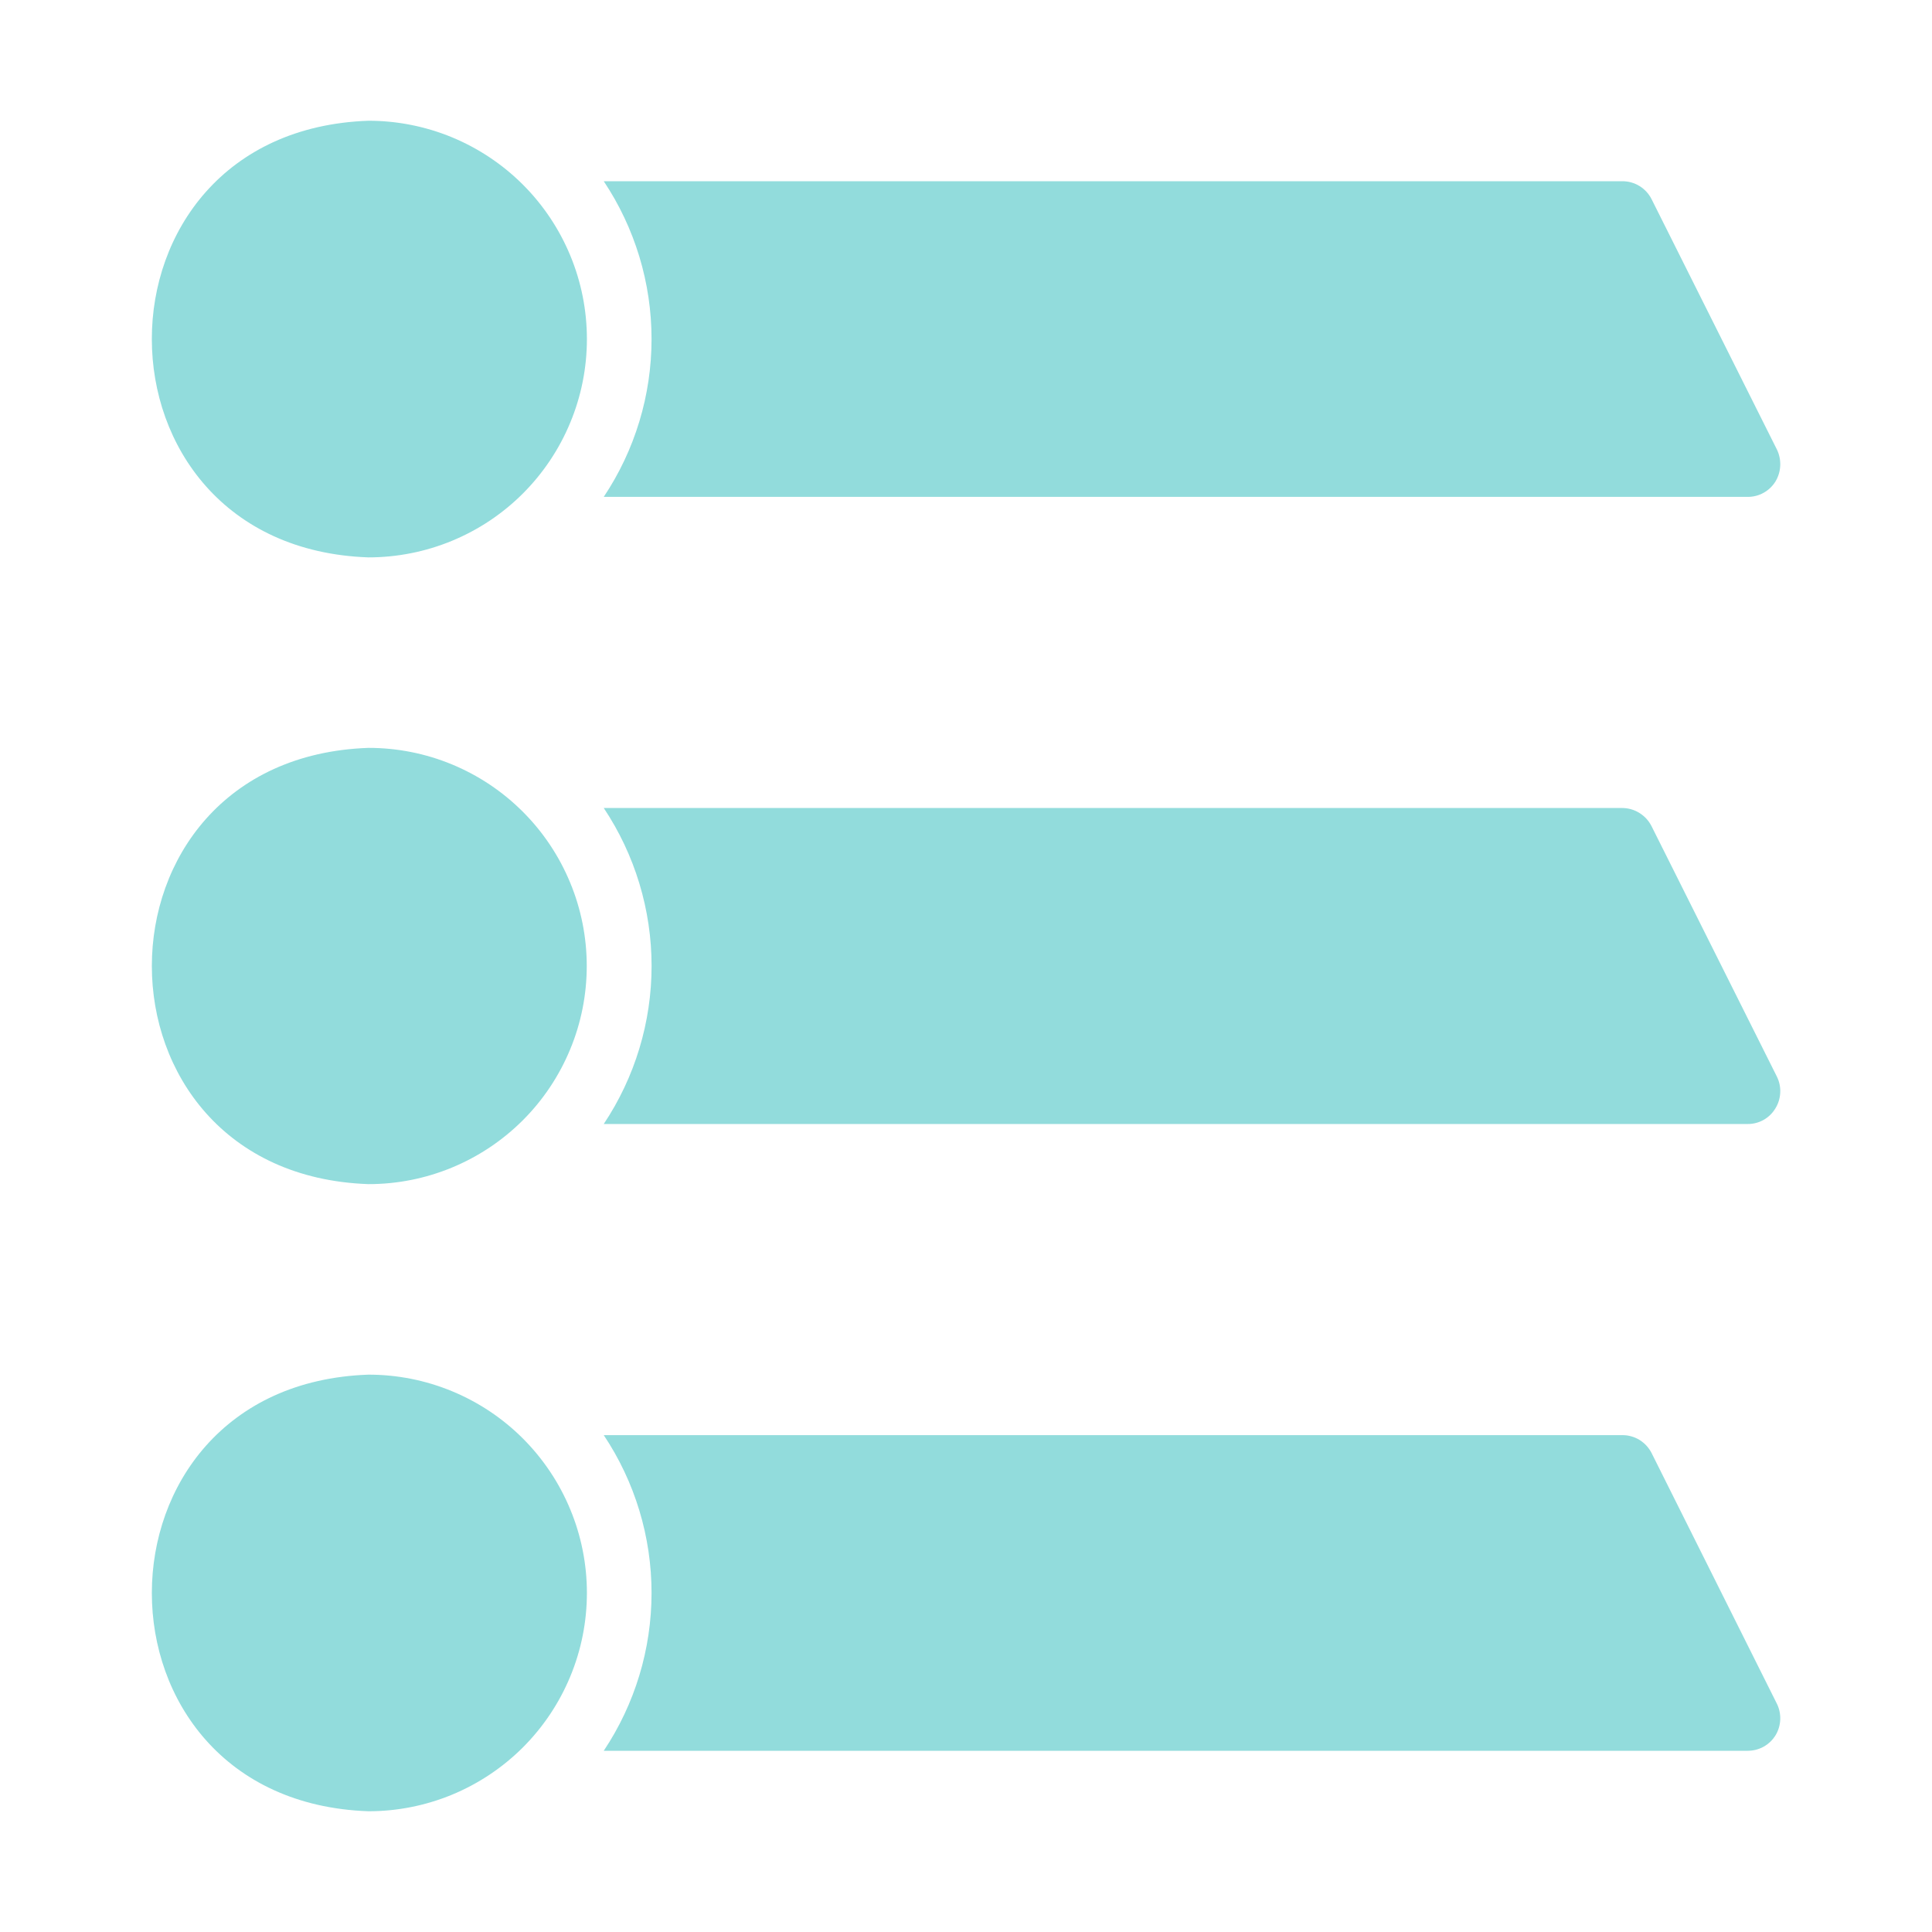
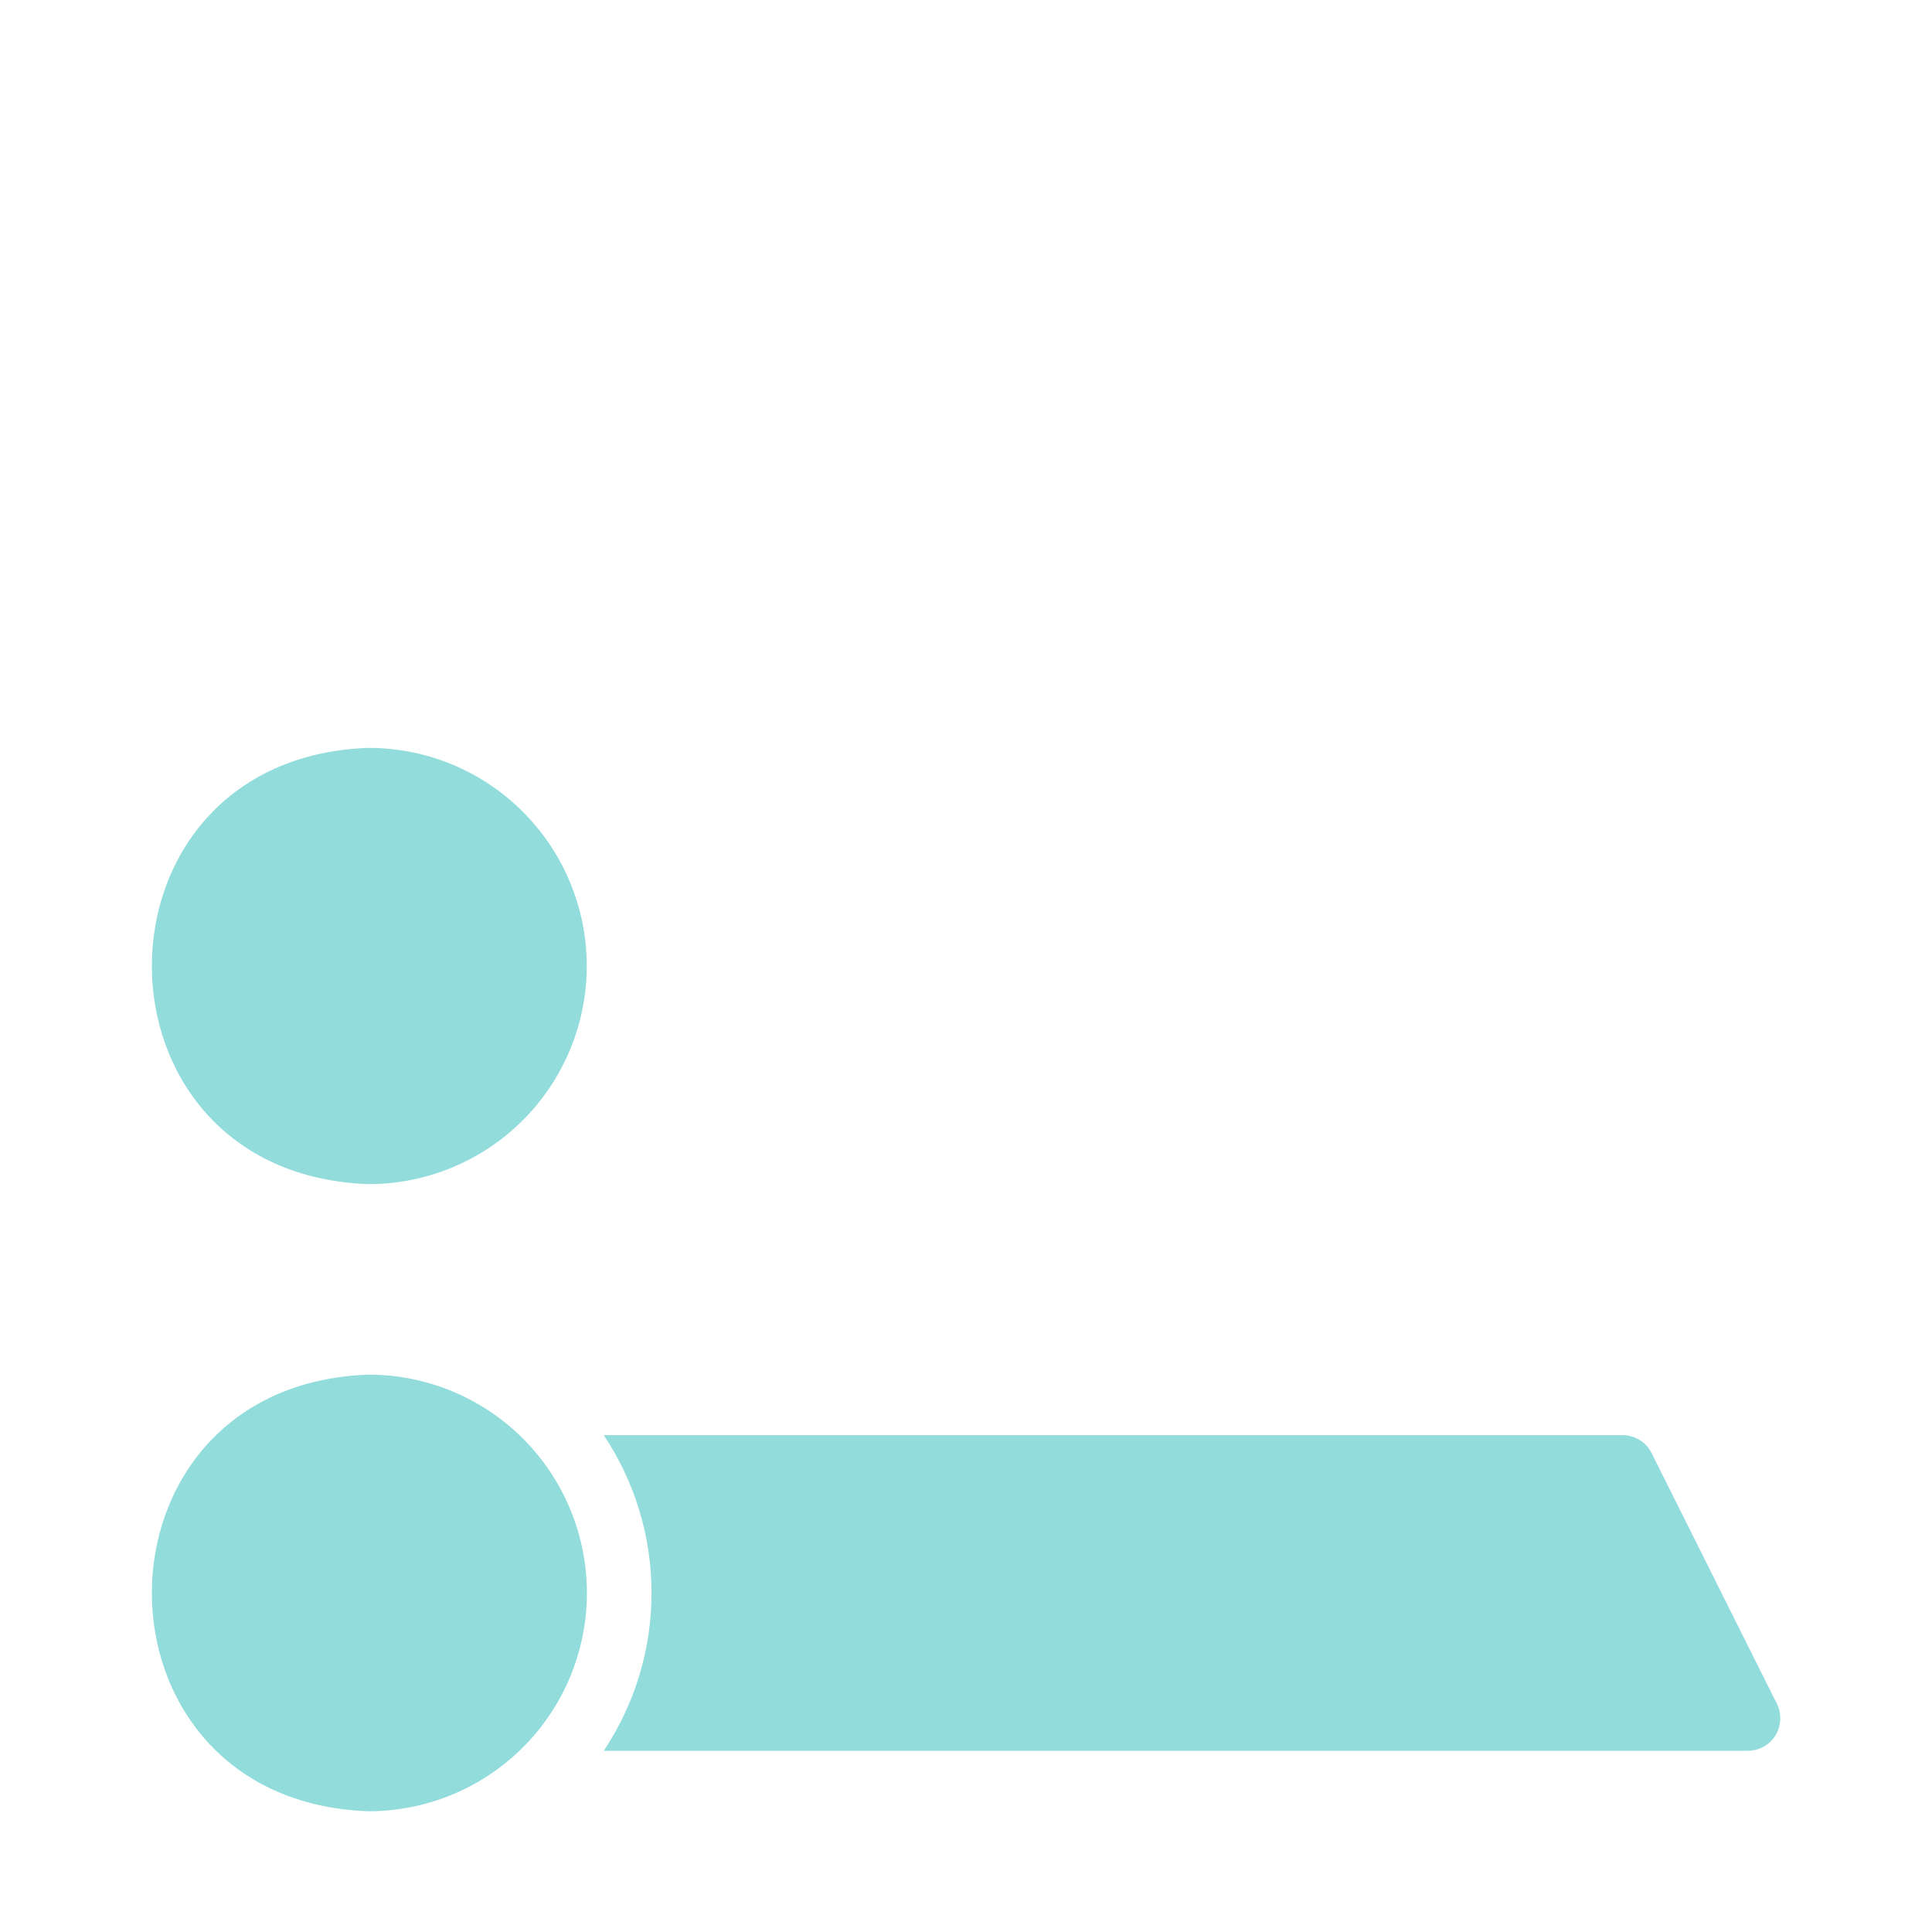
<svg xmlns="http://www.w3.org/2000/svg" width="50" height="50" viewBox="0 0 50 50" fill="none">
-   <path d="M15.625 12.859H45.232C45.375 12.86 45.516 12.824 45.641 12.754C45.766 12.685 45.871 12.585 45.947 12.464C46.022 12.341 46.065 12.201 46.072 12.057C46.079 11.913 46.051 11.77 45.989 11.639L42.742 5.153C42.671 5.013 42.562 4.895 42.429 4.814C42.295 4.732 42.141 4.689 41.984 4.69H15.625C16.432 5.9 16.862 7.321 16.862 8.775C16.862 10.229 16.432 11.65 15.625 12.859Z" fill="#92DCDC" />
-   <path d="M9.533 3.125C2.057 3.389 2.066 14.162 9.533 14.425C10.275 14.425 11.011 14.28 11.697 13.996C12.383 13.713 13.007 13.297 13.532 12.772C14.057 12.247 14.474 11.624 14.758 10.938C15.043 10.253 15.189 9.517 15.189 8.775C15.189 8.032 15.043 7.297 14.758 6.611C14.474 5.926 14.057 5.302 13.532 4.778C13.007 4.253 12.383 3.837 11.697 3.553C11.011 3.27 10.275 3.124 9.533 3.125Z" fill="#92DCDC" />
-   <path d="M42.742 21.382C42.671 21.241 42.563 21.123 42.429 21.04C42.296 20.956 42.142 20.912 41.984 20.911H15.625C16.432 22.122 16.863 23.545 16.863 25C16.863 26.455 16.432 27.878 15.625 29.089H45.232C45.376 29.09 45.517 29.053 45.643 28.982C45.768 28.911 45.873 28.809 45.947 28.685C46.022 28.564 46.065 28.425 46.072 28.282C46.08 28.14 46.051 27.998 45.989 27.869L42.742 21.382Z" fill="#92DCDC" />
  <path d="M9.533 19.355C2.062 19.619 2.062 30.381 9.533 30.645C10.275 30.646 11.009 30.501 11.695 30.217C12.381 29.934 13.004 29.518 13.529 28.994C14.054 28.47 14.47 27.847 14.754 27.162C15.039 26.477 15.185 25.742 15.185 25C15.185 24.258 15.039 23.523 14.754 22.838C14.47 22.153 14.054 21.53 13.529 21.006C13.004 20.481 12.381 20.066 11.695 19.782C11.01 19.499 10.275 19.354 9.533 19.355Z" fill="#92DCDC" />
  <path d="M42.742 37.603C42.671 37.464 42.562 37.346 42.429 37.264C42.295 37.183 42.141 37.14 41.984 37.141H15.625C16.432 38.35 16.862 39.772 16.862 41.225C16.862 42.679 16.432 44.1 15.625 45.31H45.232C45.375 45.31 45.516 45.274 45.641 45.205C45.766 45.136 45.871 45.036 45.947 44.915C46.022 44.793 46.065 44.654 46.072 44.512C46.079 44.369 46.051 44.227 45.989 44.099L42.742 37.603Z" fill="#92DCDC" />
  <path d="M9.533 35.576C2.066 35.838 2.058 46.611 9.533 46.875C10.275 46.876 11.011 46.73 11.697 46.447C12.383 46.163 13.007 45.747 13.532 45.223C14.057 44.698 14.474 44.075 14.758 43.389C15.043 42.703 15.189 41.968 15.189 41.225C15.189 40.483 15.043 39.748 14.758 39.062C14.474 38.376 14.057 37.753 13.532 37.228C13.007 36.703 12.383 36.287 11.697 36.004C11.011 35.72 10.275 35.575 9.533 35.576Z" fill="#92DCDC" />
</svg>